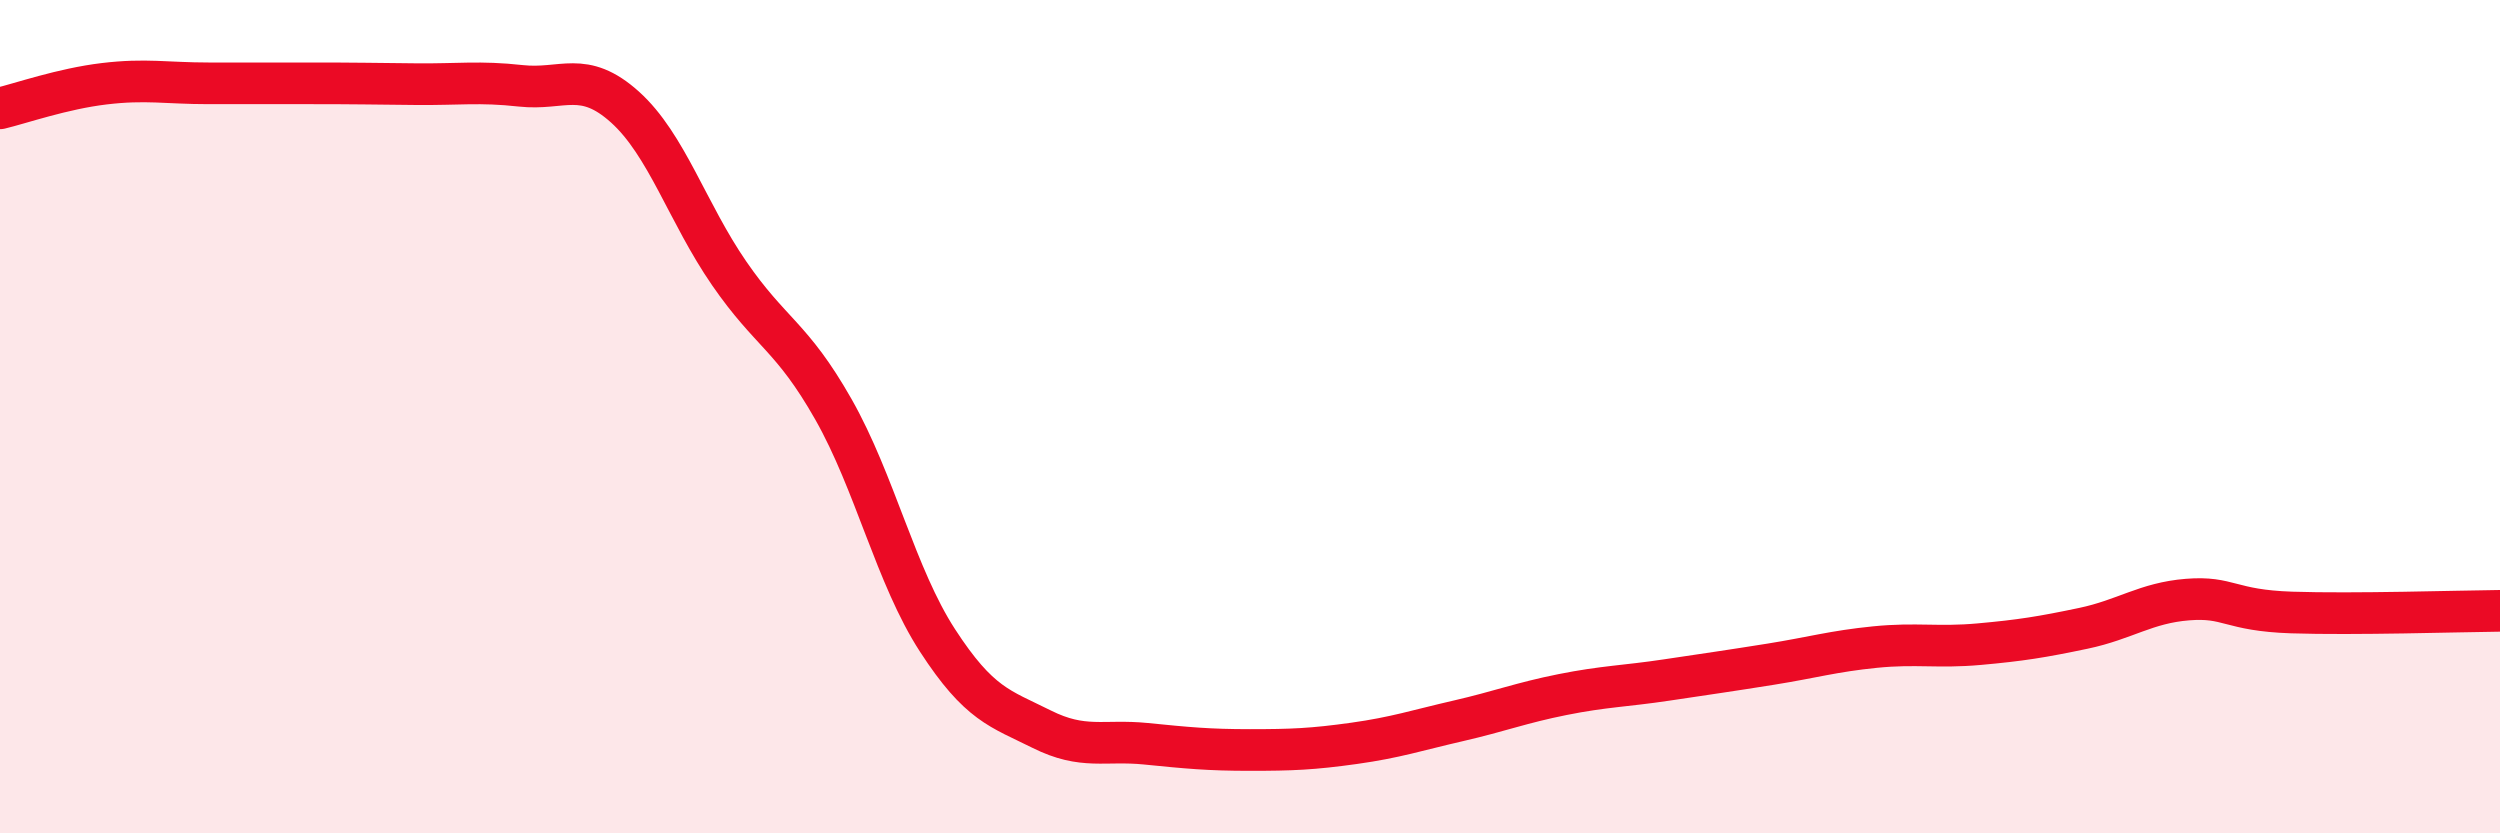
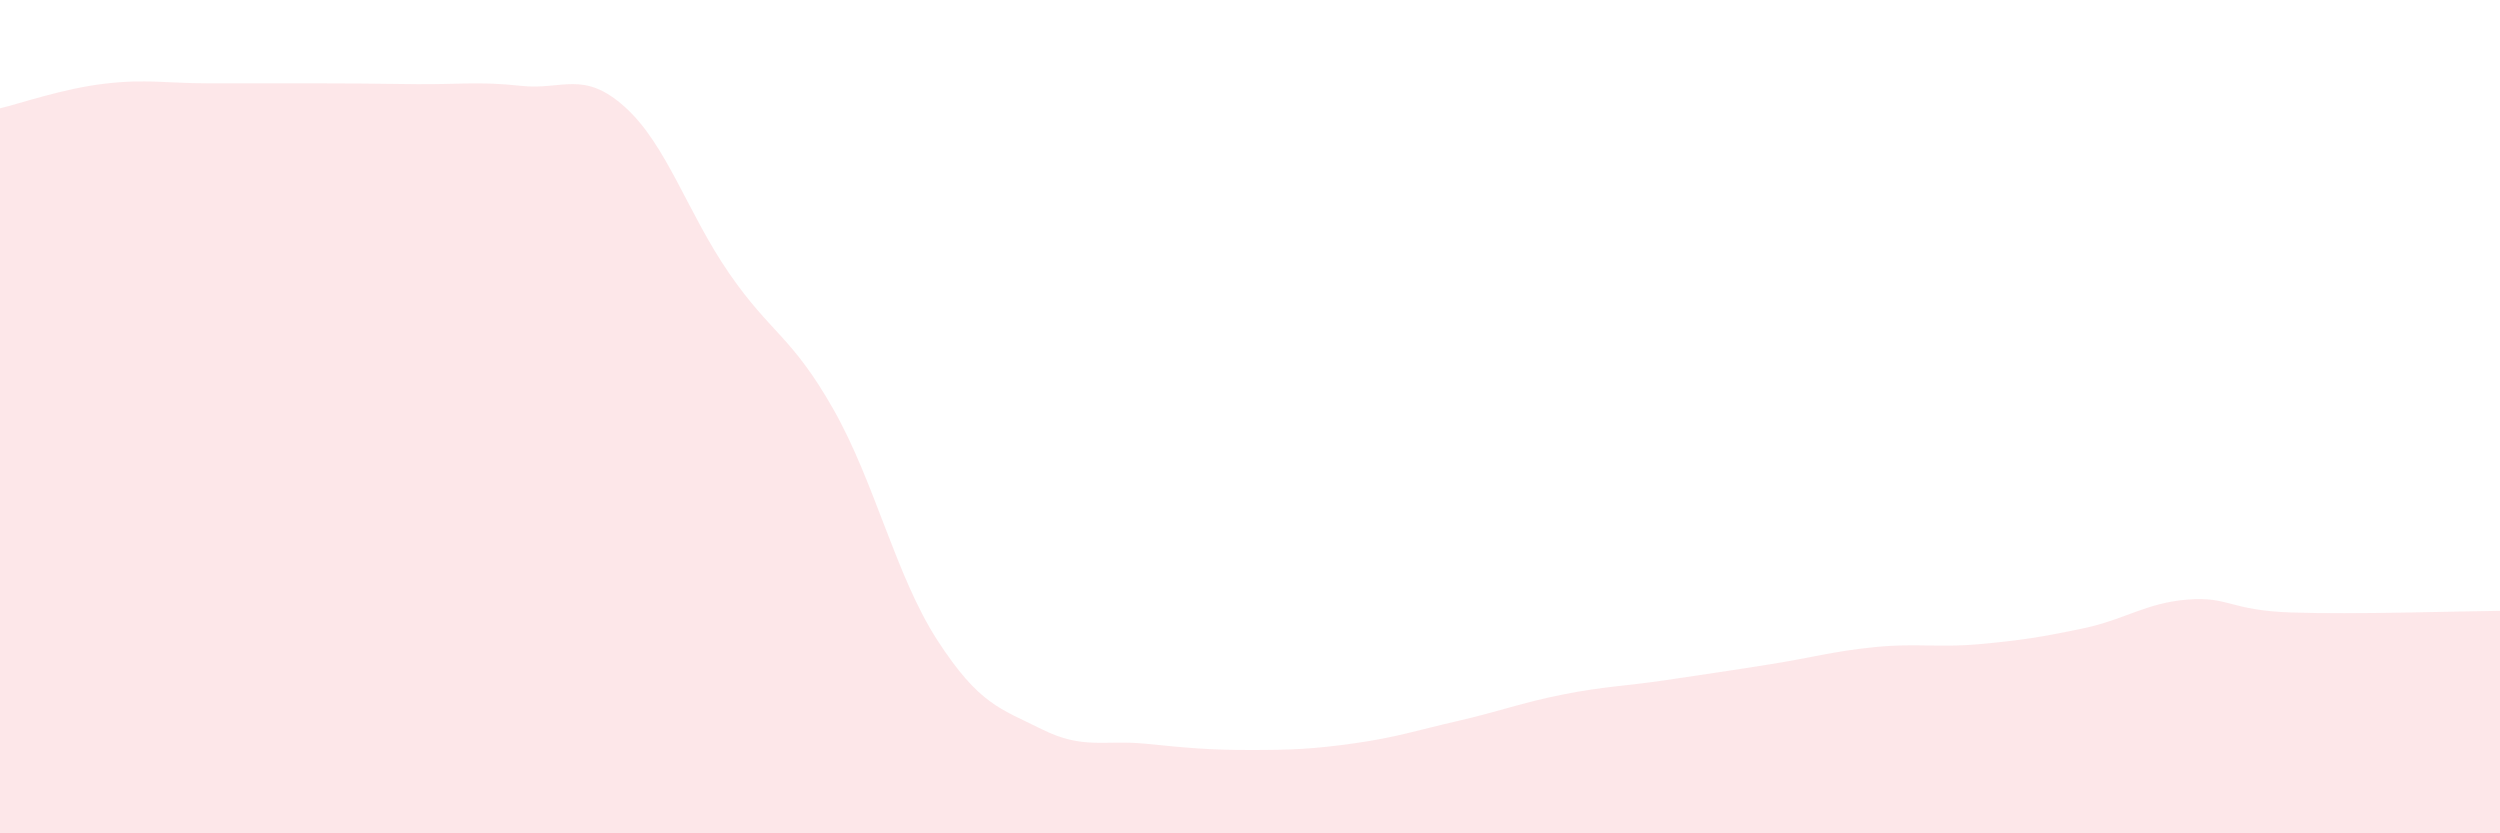
<svg xmlns="http://www.w3.org/2000/svg" width="60" height="20" viewBox="0 0 60 20">
  <path d="M 0,2.6 C 0.5,2.48 1.5,2.13 2.5,2.01 C 3.5,1.89 4,2 5,2 C 6,2 6.5,2 7.5,2 C 8.5,2 9,2.01 10,2.02 C 11,2.03 11.5,1.95 12.5,2.06 C 13.5,2.17 14,1.67 15,2.57 C 16,3.47 16.5,5.11 17.5,6.56 C 18.5,8.01 19,8.06 20,9.82 C 21,11.58 21.5,13.83 22.5,15.37 C 23.5,16.91 24,17 25,17.5 C 26,18 26.5,17.75 27.5,17.85 C 28.5,17.95 29,18 30,18 C 31,18 31.5,17.98 32.5,17.84 C 33.5,17.7 34,17.53 35,17.3 C 36,17.07 36.5,16.87 37.5,16.67 C 38.5,16.47 39,16.47 40,16.32 C 41,16.17 41.5,16.1 42.5,15.94 C 43.5,15.78 44,15.63 45,15.53 C 46,15.43 46.5,15.55 47.5,15.46 C 48.5,15.37 49,15.29 50,15.08 C 51,14.87 51.5,14.47 52.5,14.39 C 53.5,14.31 53.5,14.65 55,14.7 C 56.5,14.75 59,14.67 60,14.66L60 20L0 20Z" fill="#EB0A25" opacity="0.1" stroke-linecap="round" stroke-linejoin="round" />
-   <path d="M 0,2.6 C 0.5,2.48 1.5,2.13 2.5,2.01 C 3.5,1.89 4,2 5,2 C 6,2 6.5,2 7.5,2 C 8.5,2 9,2.01 10,2.02 C 11,2.03 11.5,1.95 12.5,2.06 C 13.5,2.17 14,1.67 15,2.57 C 16,3.47 16.5,5.11 17.5,6.56 C 18.5,8.01 19,8.06 20,9.82 C 21,11.58 21.5,13.83 22.5,15.37 C 23.5,16.91 24,17 25,17.5 C 26,18 26.5,17.75 27.5,17.85 C 28.5,17.95 29,18 30,18 C 31,18 31.5,17.98 32.5,17.84 C 33.5,17.7 34,17.53 35,17.3 C 36,17.07 36.5,16.87 37.5,16.67 C 38.5,16.47 39,16.47 40,16.32 C 41,16.17 41.5,16.1 42.5,15.94 C 43.5,15.78 44,15.63 45,15.53 C 46,15.43 46.5,15.55 47.5,15.46 C 48.5,15.37 49,15.29 50,15.08 C 51,14.87 51.5,14.47 52.5,14.39 C 53.5,14.31 53.5,14.65 55,14.7 C 56.5,14.75 59,14.67 60,14.66" stroke="#EB0A25" stroke-width="1" fill="none" stroke-linecap="round" stroke-linejoin="round" />
</svg>